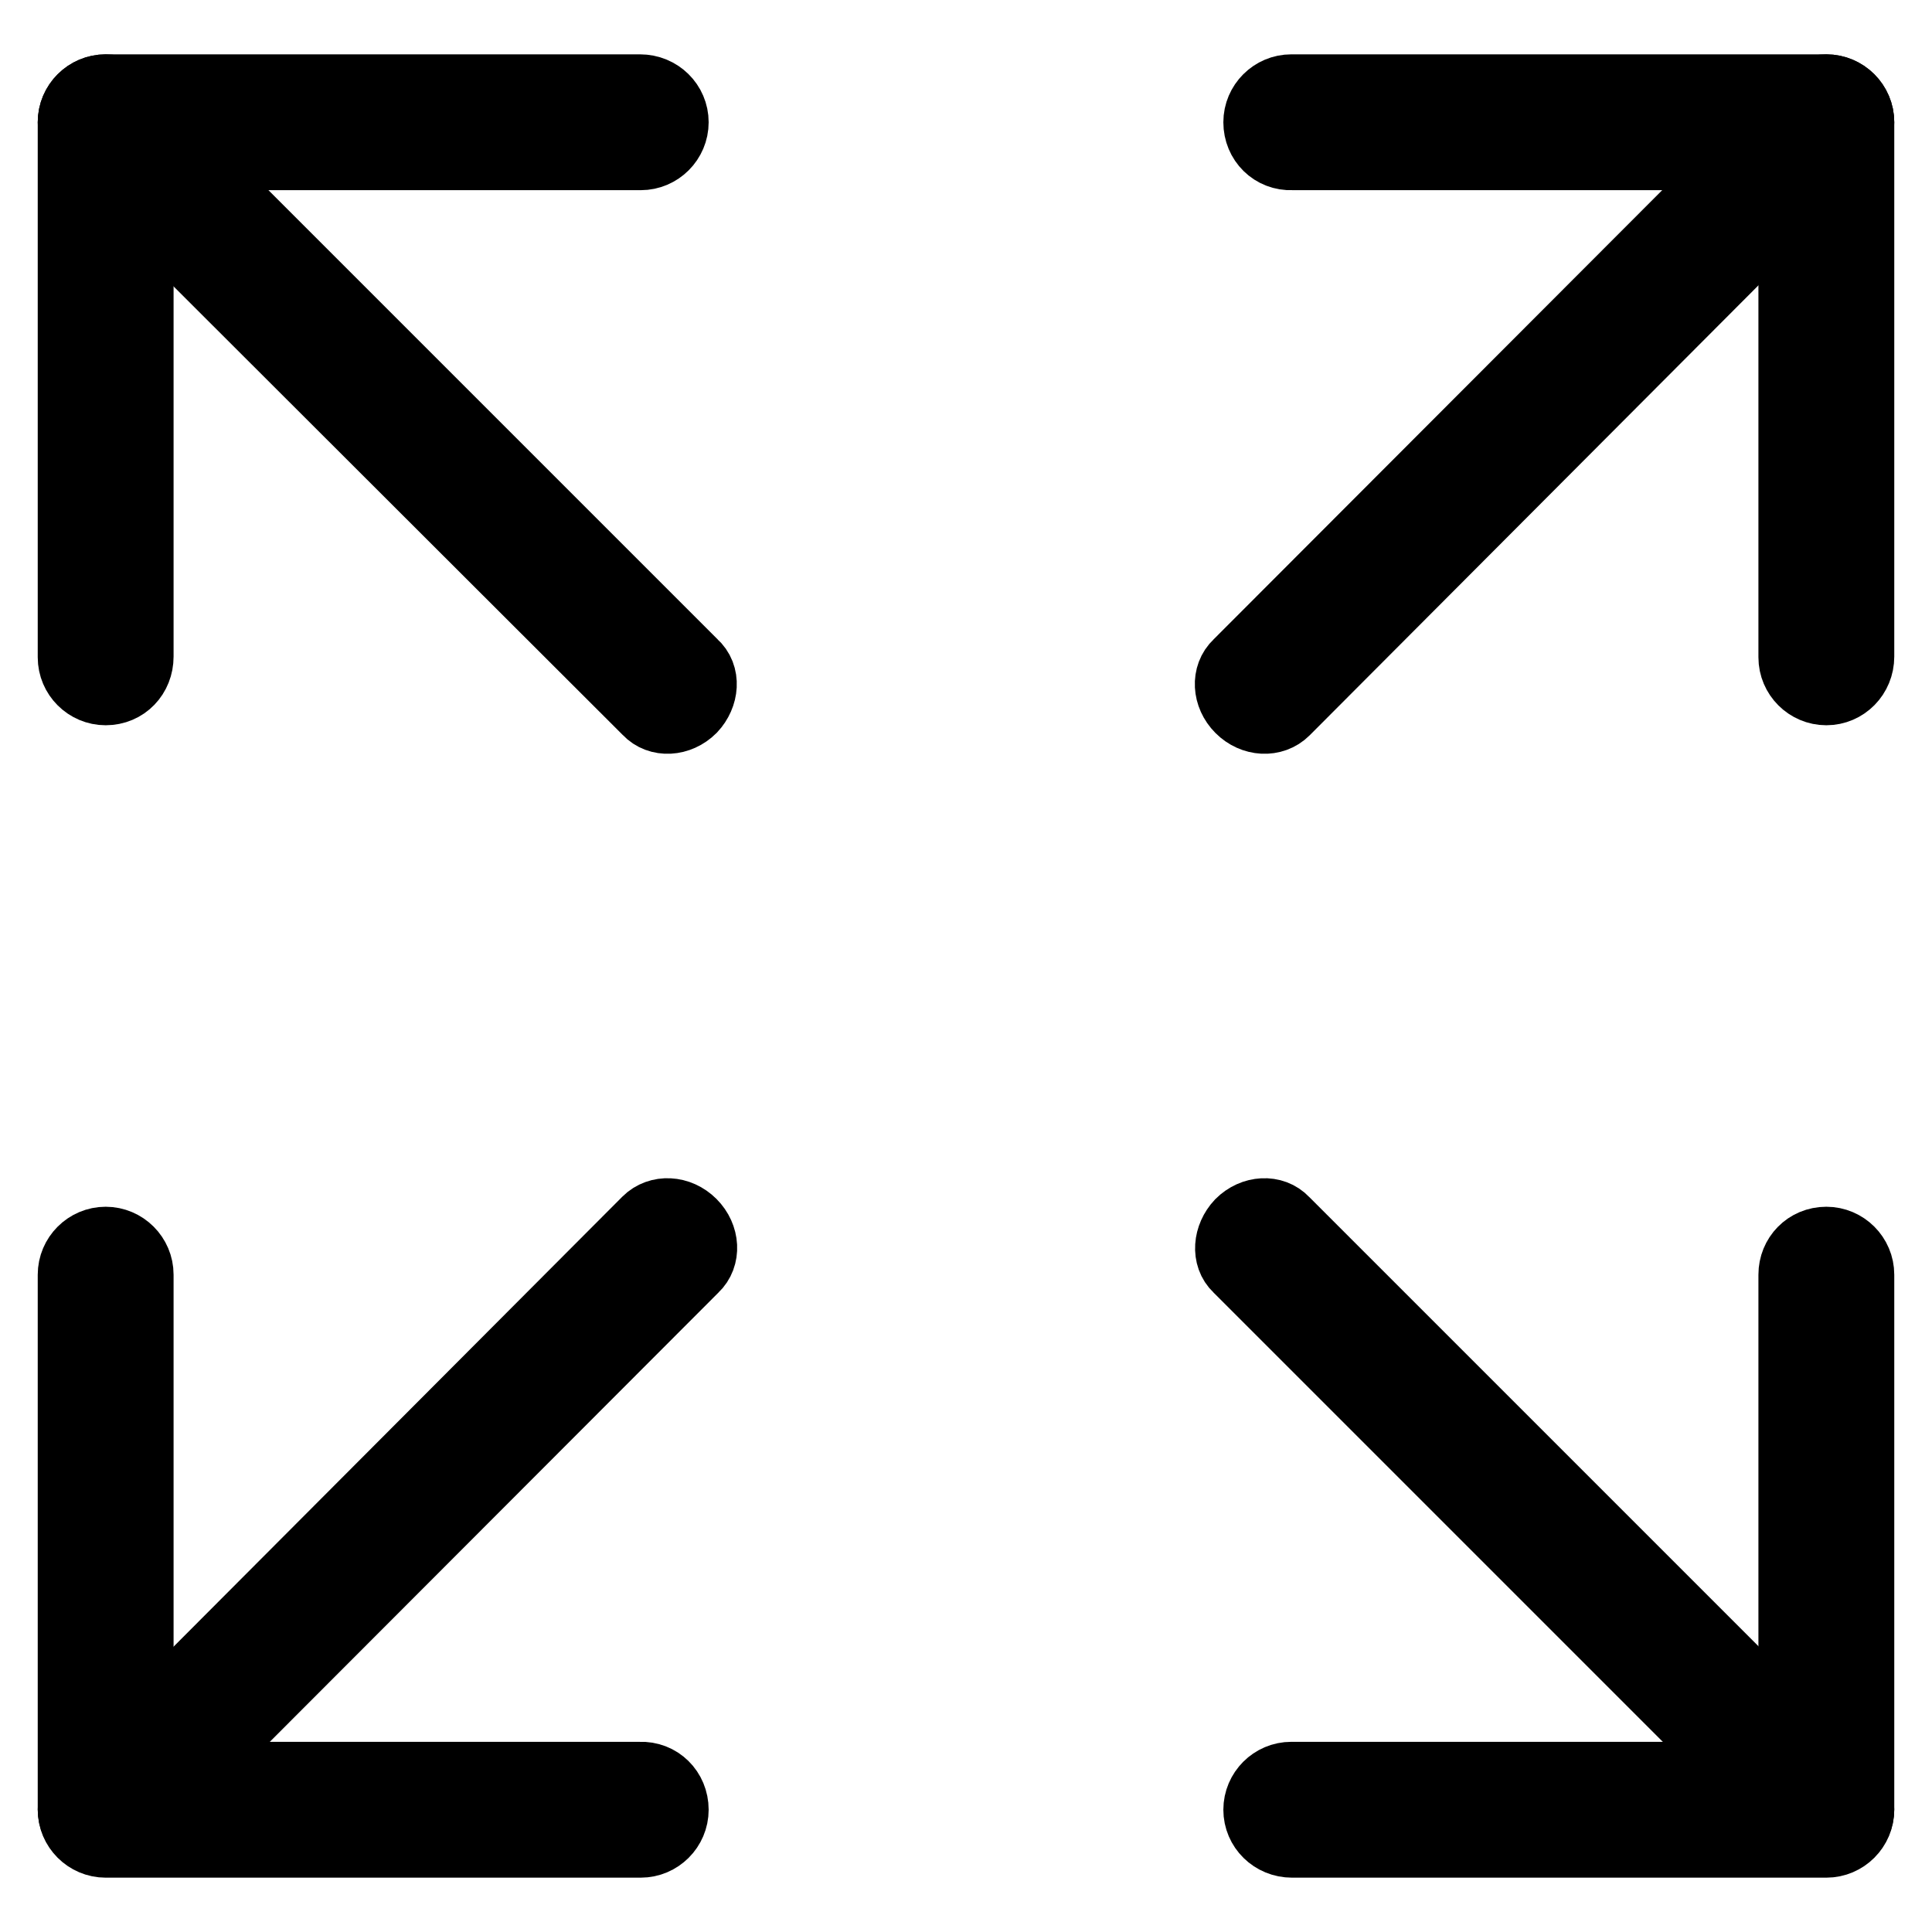
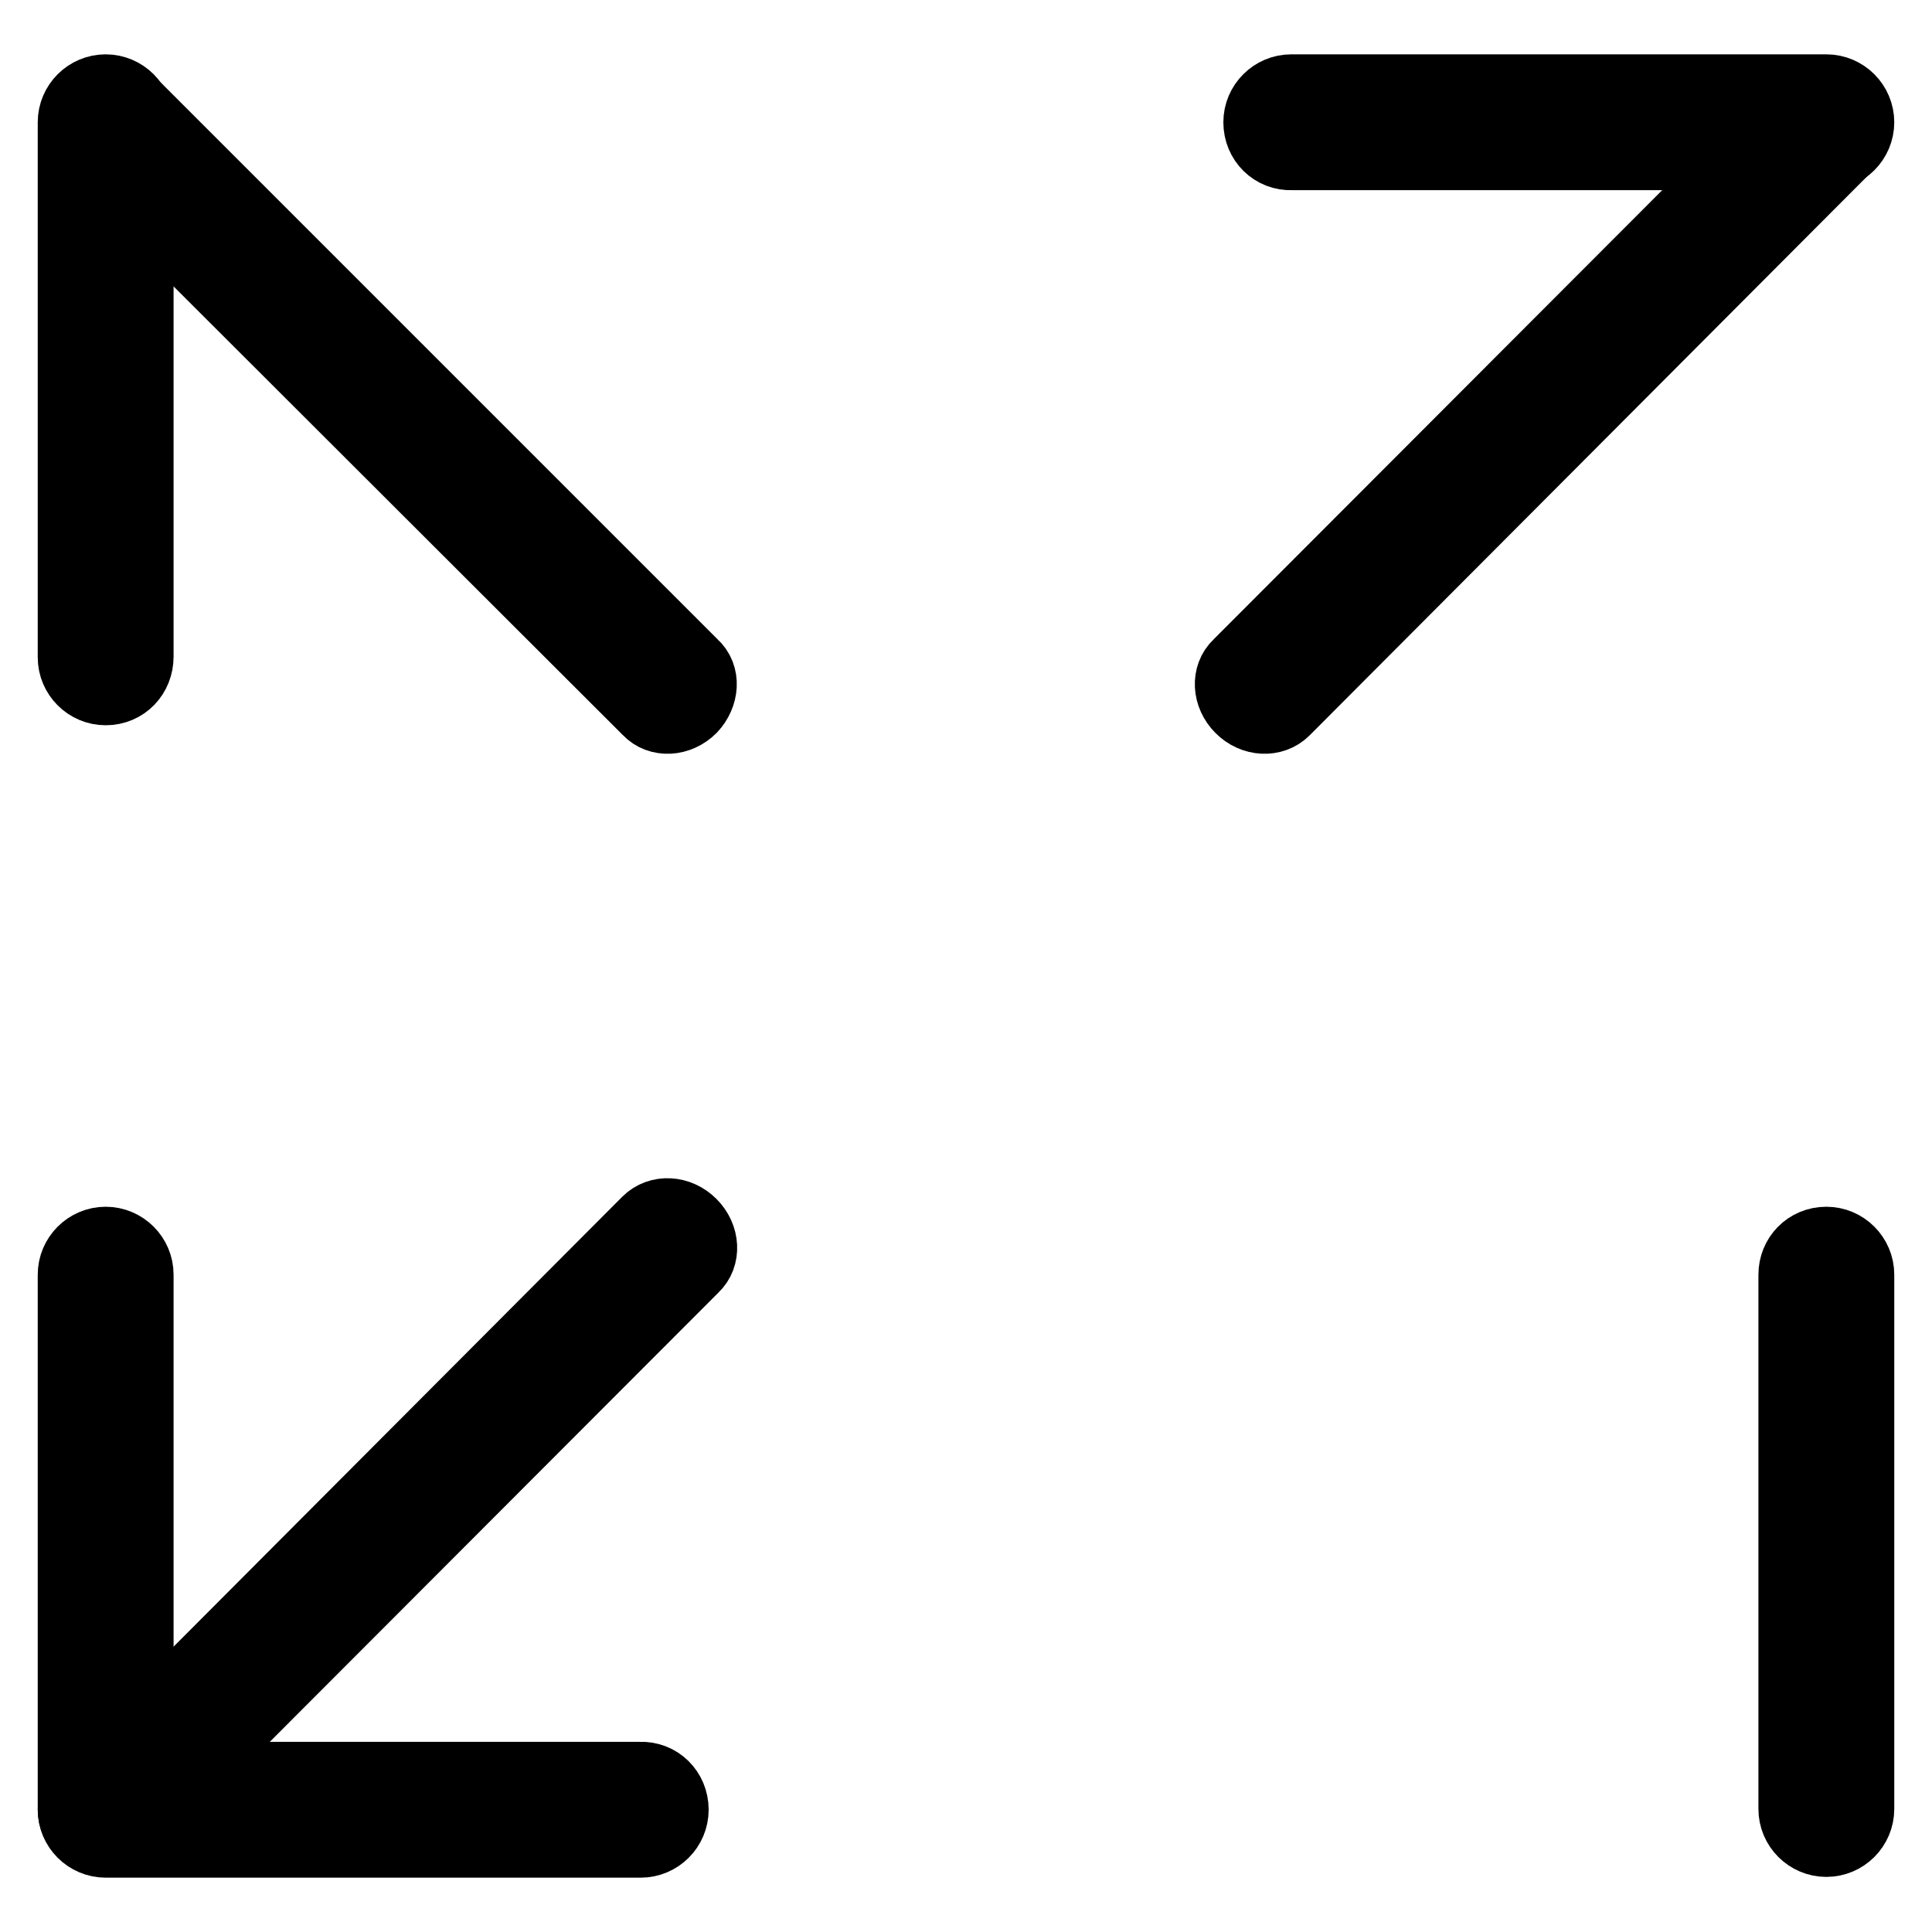
<svg xmlns="http://www.w3.org/2000/svg" version="1.1" x="0px" y="0px" viewBox="0 0 256 256" enable-background="new 0 0 256 256" xml:space="preserve">
  <g>
    <g>
-       <path stroke-width="10" fill-opacity="0" stroke="#000000" d="M88.9,16.2c0,2.2-1.8,4-4,4H14c-2.2,0-4-1.8-4-4l0,0c0-2.2,1.8-4,4-4h70.8C87.1,12.2,88.9,14,88.9,16.2L88.9,16.2z" />
      <path stroke-width="10" fill-opacity="0" stroke="#000000" d="M14,91.1c-2.2,0-4-1.8-4-4V16.2c0-2.2,1.8-4,4-4l0,0c2.2,0,4,1.8,4,4v70.8C18,89.3,16.3,91.1,14,91.1L14,91.1z" />
      <path stroke-width="10" fill-opacity="0" stroke="#000000" d="M91.4,93.6c-1.6,1.6-4,1.7-5.3,0.3L11.3,19.2c-1.4-1.4-1.2-3.8,0.3-5.3l0,0c1.6-1.6,4-1.7,5.3-0.3l74.7,74.7C93.1,89.6,92.9,92,91.4,93.6L91.4,93.6z" />
      <path stroke-width="10" fill-opacity="0" stroke="#000000" d="M14,164.9c2.2,0,4,1.8,4,4v70.8c0,2.2-1.8,4-4,4l0,0c-2.2,0-4-1.8-4-4v-70.8C10,166.7,11.8,164.9,14,164.9L14,164.9z" />
      <path stroke-width="10" fill-opacity="0" stroke="#000000" d="M88.9,239.8c0,2.2-1.8,4-4,4H14c-2.2,0-4-1.8-4-4l0,0c0-2.2,1.8-4,4-4h70.8C87.1,235.7,88.9,237.5,88.9,239.8L88.9,239.8z" />
      <path stroke-width="10" fill-opacity="0" stroke="#000000" d="M91.4,162.4c1.6,1.6,1.7,4,0.3,5.3L17,242.5c-1.4,1.4-3.8,1.2-5.3-0.3l0,0c-1.6-1.6-1.7-4-0.3-5.3L86,162.1C87.4,160.7,89.8,160.8,91.4,162.4L91.4,162.4z" />
-       <path stroke-width="10" fill-opacity="0" stroke="#000000" d="M167.1,239.8c0-2.2,1.8-4,4-4H242c2.2,0,4,1.8,4,4l0,0c0,2.2-1.8,4-4,4h-70.8C168.9,243.8,167.1,242,167.1,239.8L167.1,239.8z" />
      <path stroke-width="10" fill-opacity="0" stroke="#000000" d="M242,164.9c2.2,0,4,1.8,4,4v70.8c0,2.2-1.8,4-4,4l0,0c-2.2,0-4-1.8-4-4v-70.8C238,166.7,239.7,164.9,242,164.9L242,164.9z" />
-       <path stroke-width="10" fill-opacity="0" stroke="#000000" d="M164.6,162.4c1.6-1.6,4-1.7,5.3-0.3l74.7,74.7c1.4,1.4,1.2,3.8-0.3,5.3l0,0c-1.6,1.6-4,1.7-5.3,0.3l-74.7-74.7C162.9,166.4,163.1,164,164.6,162.4L164.6,162.4z" />
-       <path stroke-width="10" fill-opacity="0" stroke="#000000" d="M242,91.1c-2.2,0-4-1.8-4-4V16.2c0-2.2,1.8-4,4-4l0,0c2.2,0,4,1.8,4,4v70.8C246,89.3,244.2,91.1,242,91.1L242,91.1z" />
      <path stroke-width="10" fill-opacity="0" stroke="#000000" d="M167.1,16.2c0-2.2,1.8-4,4-4H242c2.2,0,4,1.8,4,4l0,0c0,2.2-1.8,4-4,4h-70.8C168.9,20.3,167.1,18.5,167.1,16.2L167.1,16.2z" />
      <path stroke-width="10" fill-opacity="0" stroke="#000000" d="M164.6,93.6c-1.6-1.6-1.7-4-0.3-5.3L239,13.5c1.4-1.4,3.8-1.2,5.3,0.3l0,0c1.6,1.6,1.7,4,0.3,5.3L170,93.9C168.6,95.3,166.2,95.2,164.6,93.6L164.6,93.6z" />
    </g>
  </g>
</svg>